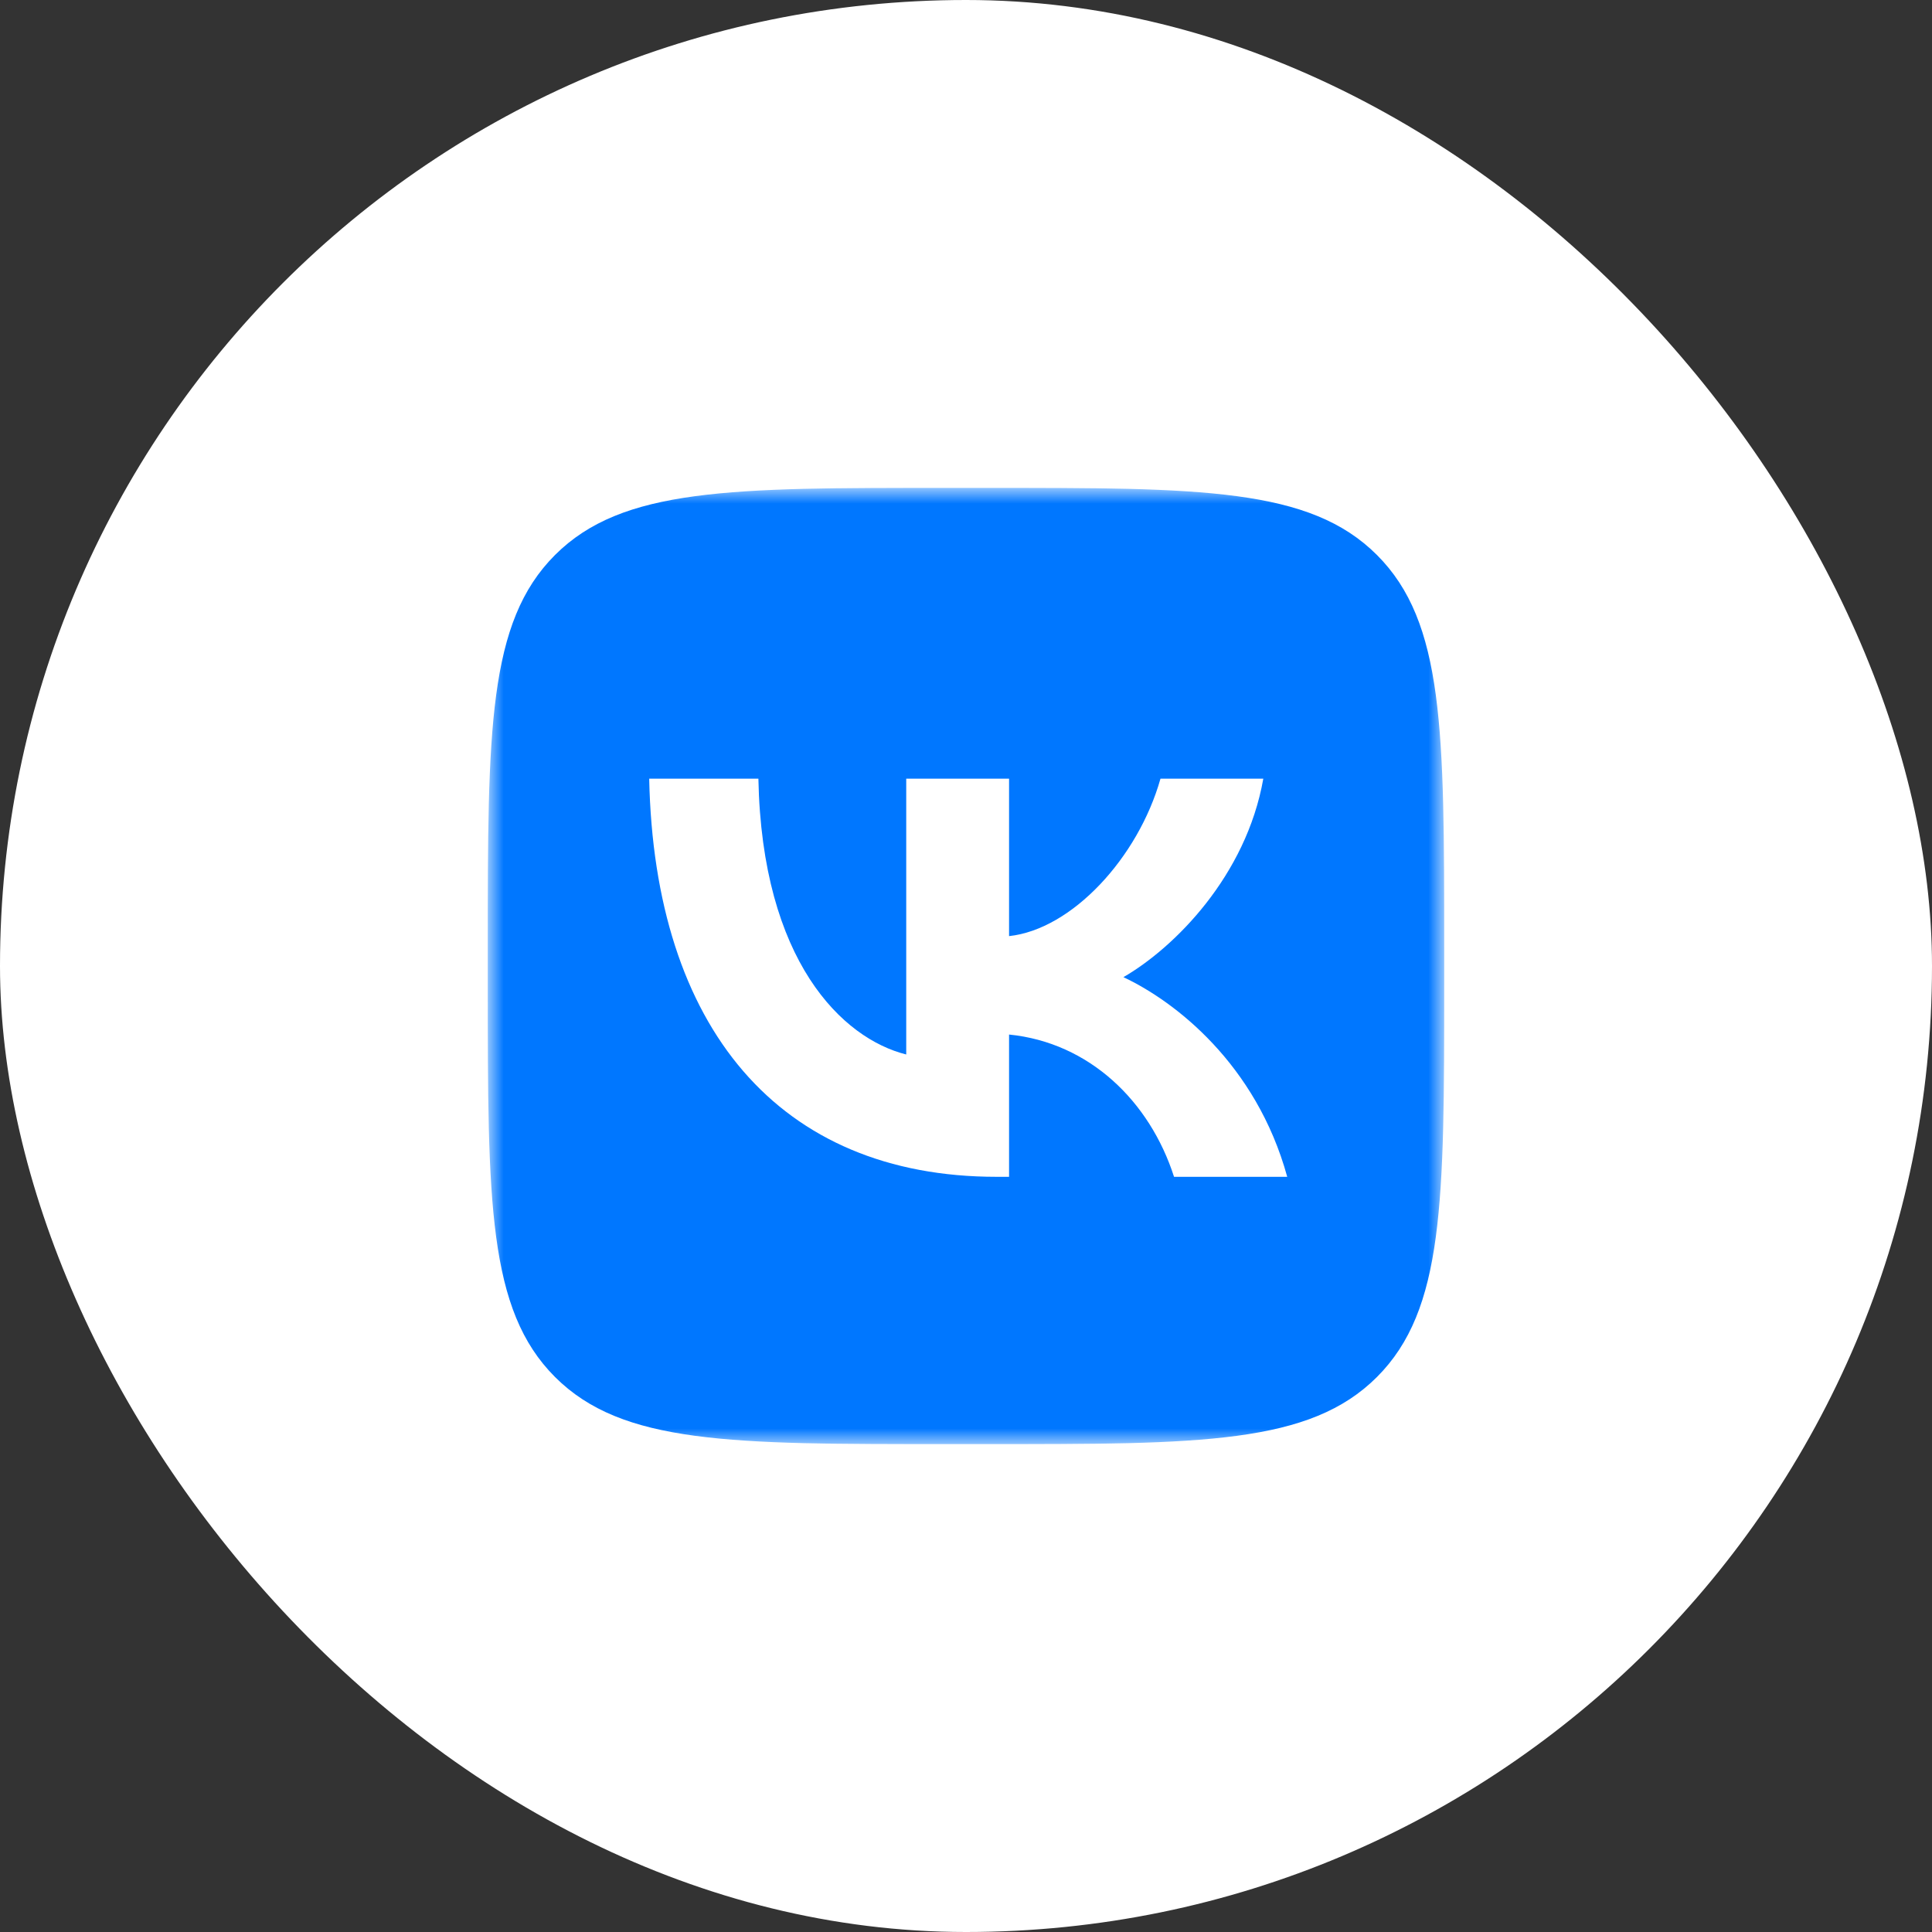
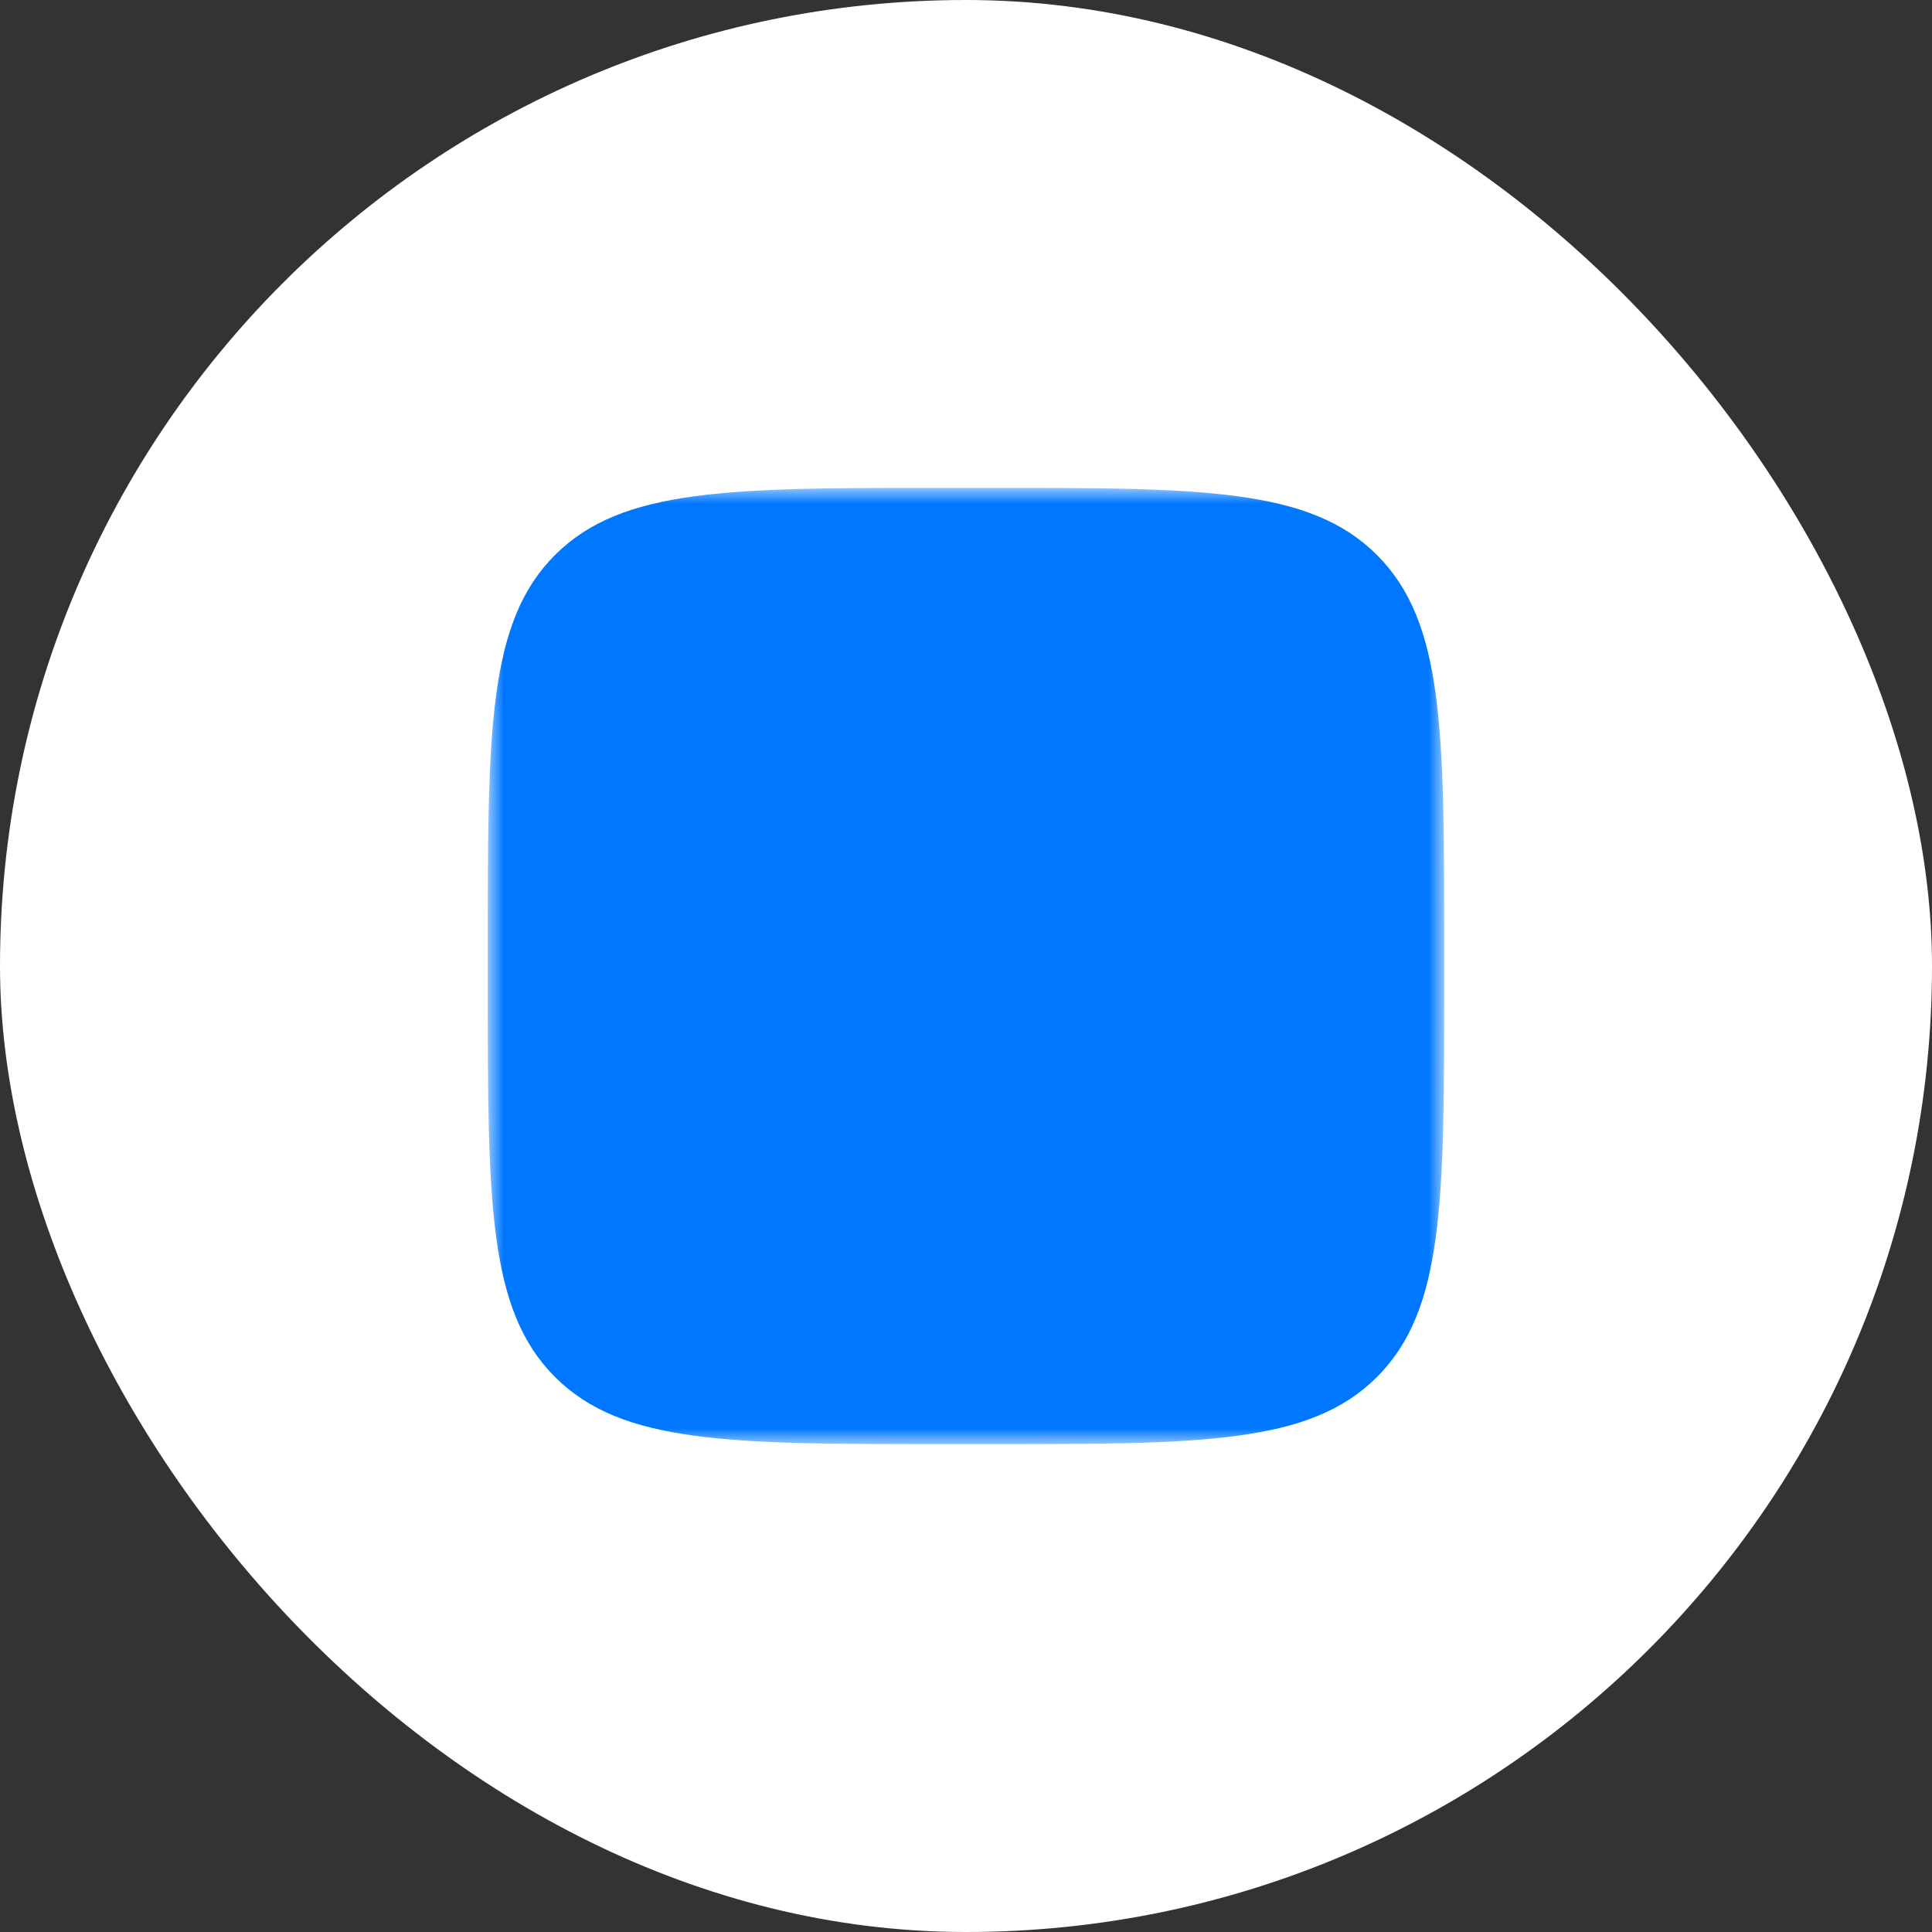
<svg xmlns="http://www.w3.org/2000/svg" width="94" height="94" viewBox="0 0 94 94" fill="none">
  <rect x="0" y="0" width="94" height="94" fill="#333333" stroke="none" />
  <rect width="94" height="94" rx="47" fill="white" />
  <g clip-path="url(#clip0_3333_91)">
    <mask id="mask0_3333_91" style="mask-type:luminance" maskUnits="userSpaceOnUse" x="23" y="23" width="48" height="48">
      <path d="M70.267 23.733H23.732V70.267H70.267V23.733Z" fill="white" />
    </mask>
    <g mask="url(#mask0_3333_91)">
      <path d="M23.732 46.069C23.732 35.54 23.732 30.275 27.003 27.004C30.275 23.733 35.539 23.733 46.069 23.733H47.93C58.46 23.733 63.725 23.733 66.996 27.004C70.267 30.275 70.267 35.54 70.267 46.069V47.931C70.267 58.46 70.267 63.725 66.996 66.996C63.725 70.267 58.46 70.267 47.93 70.267H46.069C35.539 70.267 30.275 70.267 27.003 66.996C23.732 63.725 23.732 58.46 23.732 47.931V46.069Z" fill="#0077FF" />
-       <path d="M48.493 57.257C37.888 57.257 31.838 49.986 31.586 37.887H36.899C37.073 46.767 40.99 50.529 44.092 51.305V37.887H49.095V45.546C52.158 45.216 55.377 41.726 56.462 37.887H61.465C60.631 42.618 57.141 46.108 54.659 47.543C57.141 48.706 61.116 51.751 62.629 57.257H57.122C55.939 53.573 52.992 50.723 49.095 50.335V57.257H48.493Z" fill="white" />
    </g>
  </g>
  <defs>
    <clipPath id="clip0_3333_91">
      <rect width="47" height="46.535" fill="white" transform="translate(23.5 23.733)" />
    </clipPath>
  </defs>
</svg>